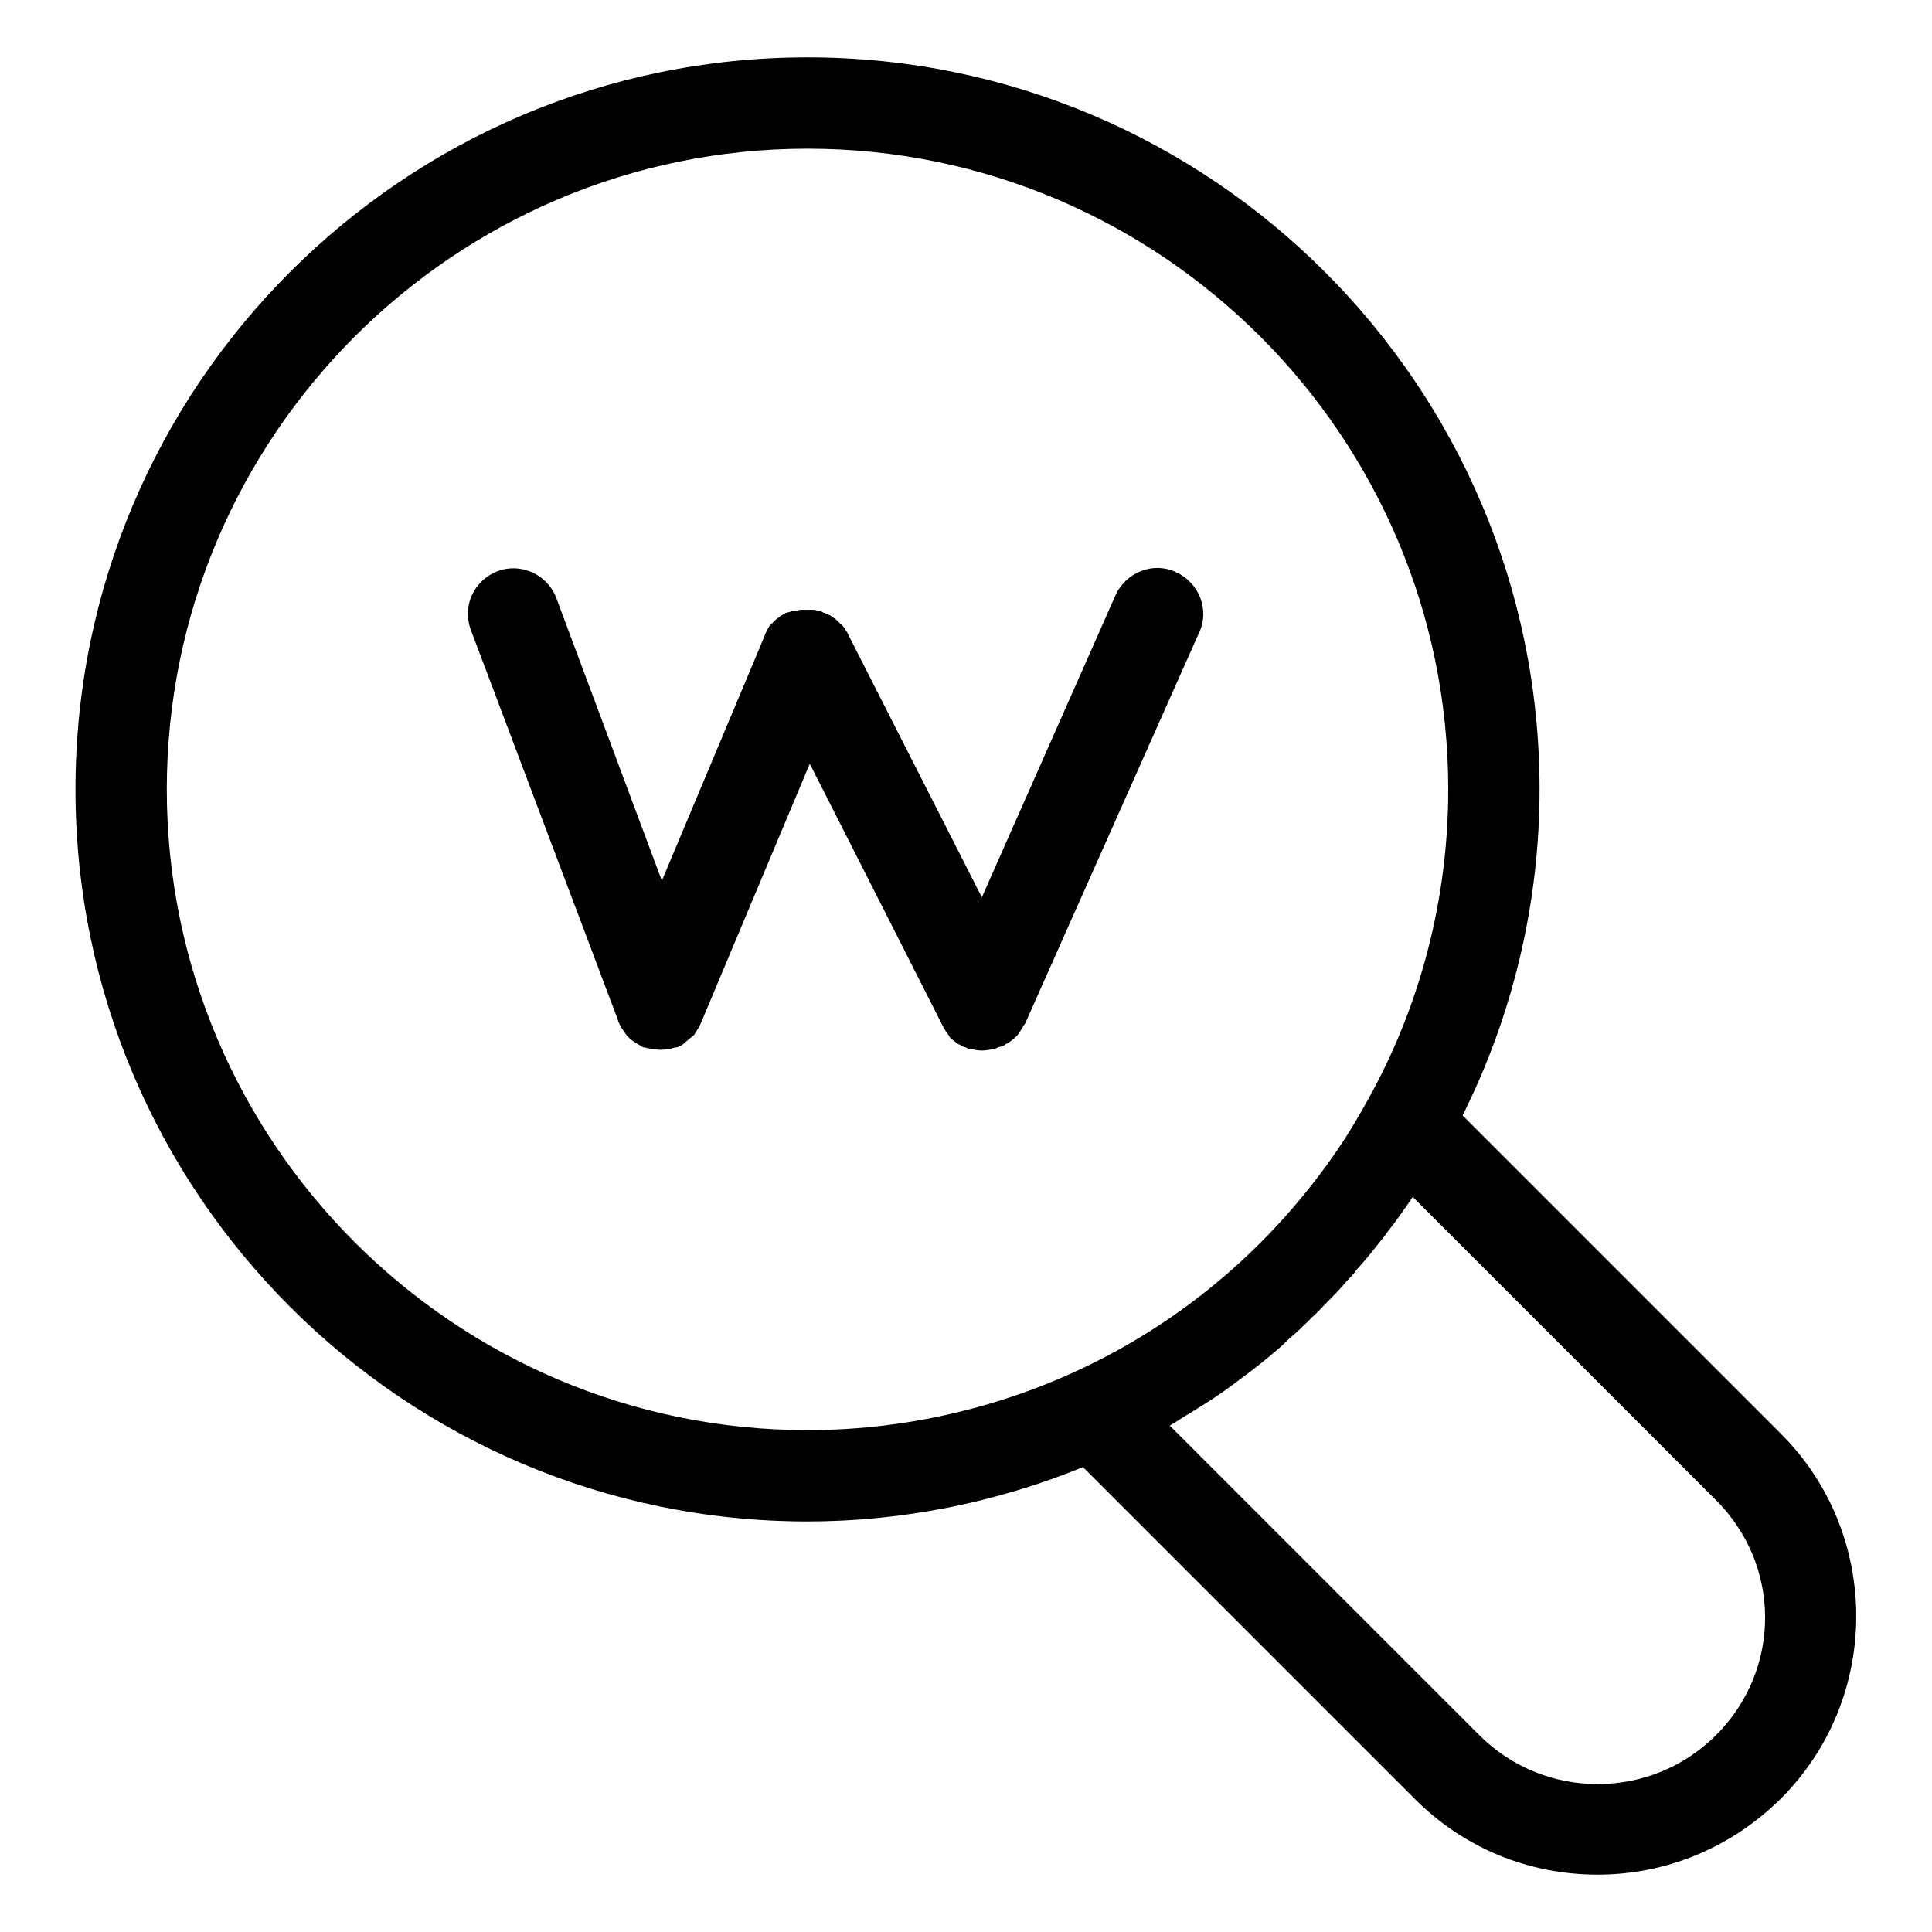
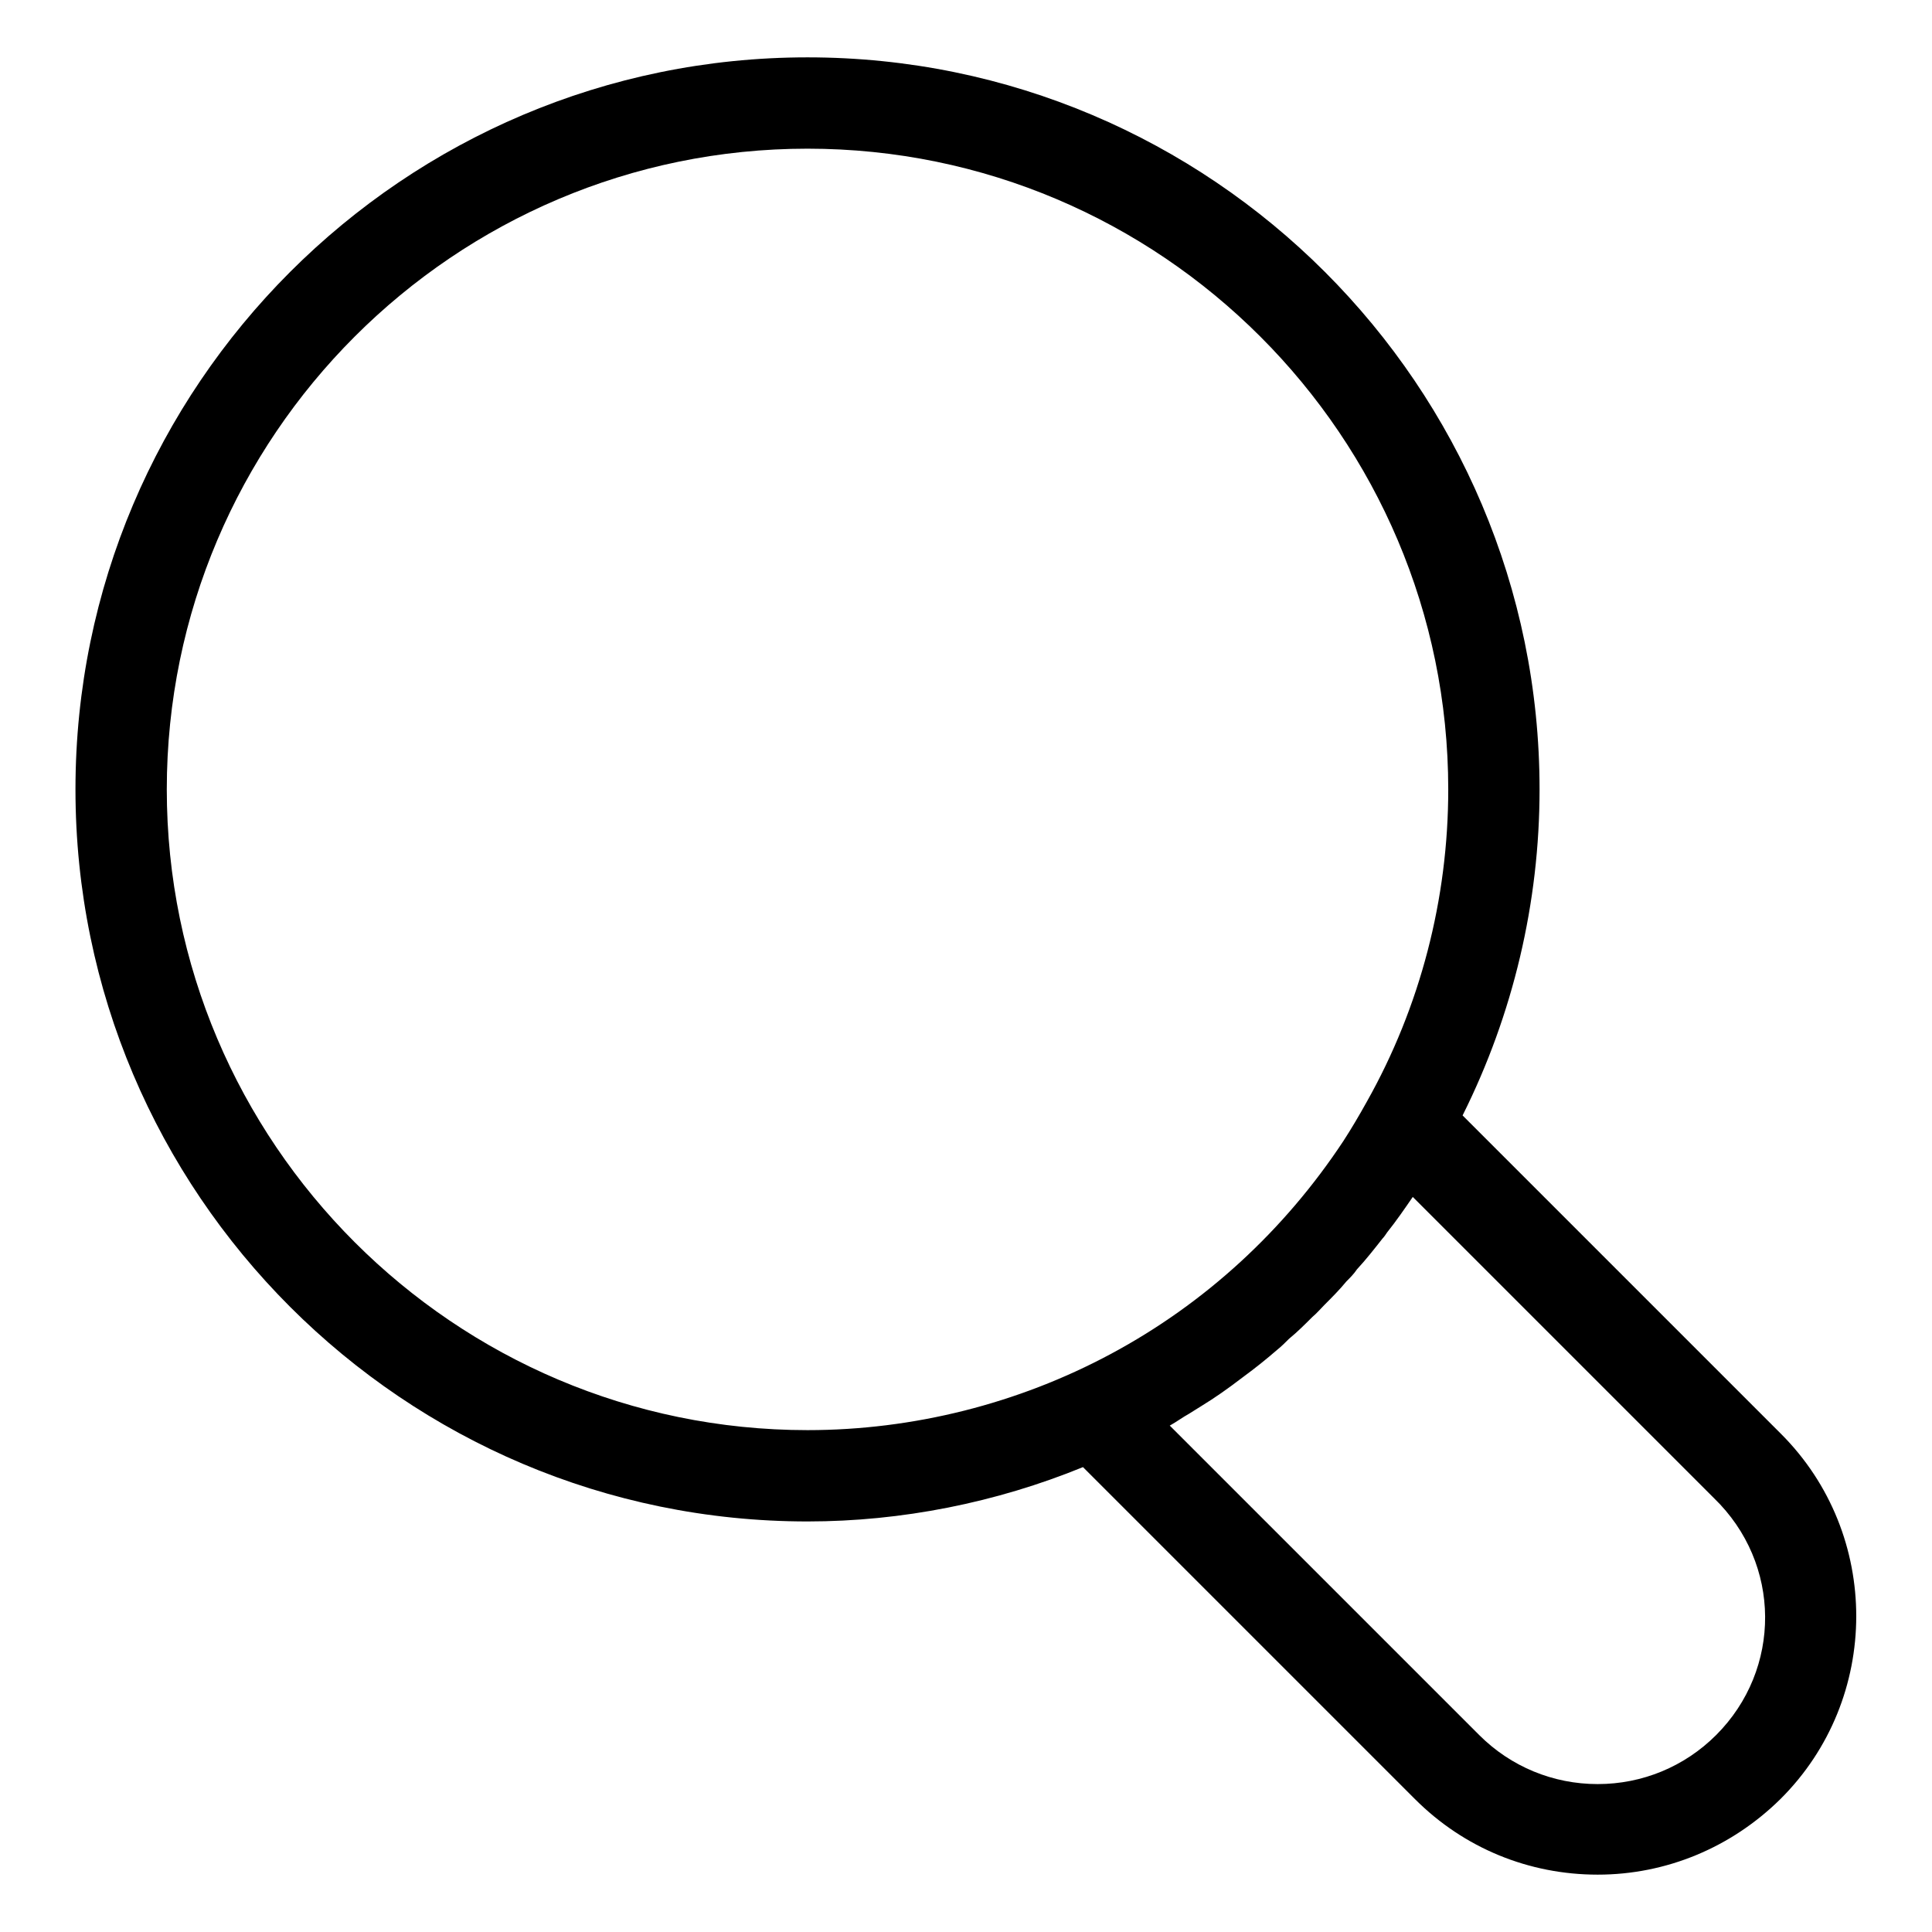
<svg xmlns="http://www.w3.org/2000/svg" version="1.1" x="0px" y="0px" viewBox="0 0 256 256" enable-background="new 0 0 256 256" xml:space="preserve">
  <g>
    <g>
      <g>
        <g>
-           <path fill="#000000" d="M158.9,83.8c1.4-3,0-6.6-3.1-8c-3-1.4-6.6,0-8,3.1l-17.7,40l-17.8-35c0-0.1-0.1-0.2-0.2-0.3c-0.1-0.2-0.2-0.4-0.3-0.5c-0.1-0.1-0.2-0.3-0.4-0.4c-0.1-0.1-0.3-0.3-0.4-0.4c-0.1-0.1-0.3-0.3-0.5-0.4c-0.1-0.1-0.3-0.2-0.4-0.3c-0.2-0.1-0.4-0.2-0.6-0.3c-0.1,0-0.2-0.1-0.3-0.1c-0.1,0-0.1,0-0.2-0.1c-0.2-0.1-0.4-0.1-0.6-0.2c-0.2,0-0.4-0.1-0.6-0.1c-0.2,0-0.3,0-0.5,0c-0.2,0-0.4,0-0.7,0c-0.2,0-0.3,0-0.5,0c-0.2,0-0.4,0.1-0.7,0.1c-0.1,0-0.3,0.1-0.5,0.1c-0.2,0.1-0.4,0.1-0.7,0.2c-0.1,0-0.1,0-0.2,0.1c-0.1,0-0.1,0.1-0.2,0.1c-0.2,0.1-0.4,0.2-0.6,0.4c-0.1,0.1-0.3,0.2-0.4,0.3c-0.1,0.1-0.3,0.3-0.4,0.4c-0.1,0.1-0.3,0.3-0.4,0.4c-0.1,0.1-0.2,0.3-0.3,0.5c-0.1,0.2-0.2,0.4-0.3,0.6c0,0.1-0.1,0.2-0.1,0.3l-13.6,32.4L73.7,79.2c-1.2-3.1-4.7-4.7-7.8-3.5c-3.1,1.2-4.7,4.6-3.5,7.8l19.5,51.7c0,0,0,0,0,0.1c0.2,0.5,0.5,1,0.8,1.4c0.1,0.1,0.1,0.2,0.2,0.3c0.3,0.4,0.7,0.8,1.2,1.1c0,0,0,0,0,0c0.3,0.2,0.7,0.4,1,0.6c0.1,0.1,0.2,0.1,0.4,0.1c0.1,0,0.2,0.1,0.4,0.1c0.5,0.1,1.1,0.2,1.6,0.2l0,0l0,0c0,0,0,0,0,0c0.7,0,1.3-0.1,1.9-0.3c0,0,0.1,0,0.2,0c0.4-0.1,0.8-0.3,1.1-0.6c0-0.1,0.1-0.1,0.1-0.1c0.4-0.3,0.7-0.6,1.1-0.9c0.1-0.1,0.2-0.2,0.2-0.3c0.3-0.4,0.6-0.9,0.8-1.4c0,0,0,0,0,0l14.4-34.3l17.6,34.7c0,0.1,0.1,0.1,0.1,0.2c0.2,0.4,0.5,0.8,0.8,1.2c0,0,0,0,0,0.1c0.3,0.3,0.7,0.6,1.1,0.9c0.1,0.1,0.3,0.1,0.4,0.2c0.1,0.1,0.3,0.2,0.4,0.2c0.2,0.1,0.4,0.1,0.5,0.2c0.1,0.1,0.3,0.1,0.4,0.1c0.5,0.1,1,0.2,1.5,0.2l0,0l0,0c0.5,0,1-0.1,1.6-0.2c0.1,0,0.3-0.1,0.5-0.2c0.2-0.1,0.5-0.1,0.7-0.2c0.1-0.1,0.2-0.1,0.3-0.2c0.1-0.1,0.2-0.1,0.4-0.2c0.4-0.3,0.8-0.6,1.1-0.9c0,0,0.1-0.1,0.1-0.1c0.3-0.4,0.6-0.9,0.9-1.4c0,0,0.1-0.1,0.1-0.1L158.9,83.8z" />
          <path fill="#000000" d="M236,190l-42.2-42.2c6.7-13.4,10.2-28.2,10.2-43.2c0-53.5-43.5-97-97-97c-53.5,0-97,43.5-97,97c0,53.5,43.5,97,97,97c12.5,0,25-2.5,36.5-7.2l44,44c6.5,6.5,15.1,10,24.2,10c9.1,0,17.7-3.6,24.2-10C249.3,225.1,249.3,203.3,236,190z M22.1,104.6c0-46.8,38.1-84.9,84.9-84.9c46.8,0,84.9,38.1,84.9,84.9c0,14.5-3.7,28.8-10.8,41.4c-1,1.8-2,3.5-3.1,5.2c-7.8,11.8-18.3,21.5-30.8,28.2c-12.3,6.6-26.2,10.1-40.2,10.1C60.2,189.5,22.1,151.4,22.1,104.6z M227.4,229.9c-4.2,4.2-9.8,6.5-15.7,6.5c-5.9,0-11.5-2.3-15.7-6.5l-41-41c0.9-0.5,1.7-1.1,2.6-1.6c0.5-0.3,1.1-0.7,1.6-1c1.8-1.1,3.5-2.3,5.2-3.6c0.1-0.1,0.3-0.2,0.4-0.3c1.5-1.1,3-2.3,4.5-3.6c0.5-0.4,1-0.9,1.5-1.4c1.1-0.9,2.1-1.9,3.1-2.9c0.6-0.5,1.1-1.1,1.6-1.6c1-1,2-2,2.9-3.1c0.5-0.5,1-1,1.4-1.6c1.2-1.3,2.3-2.7,3.4-4.1c0.2-0.2,0.4-0.5,0.6-0.8c1.2-1.5,2.3-3.1,3.4-4.7l39.9,39.9C236.1,207.2,236.1,221.2,227.4,229.9z" />
        </g>
      </g>
      <g />
      <g />
      <g />
      <g />
      <g />
      <g />
      <g />
      <g />
      <g />
      <g />
      <g />
      <g />
      <g />
      <g />
      <g />
    </g>
  </g>
</svg>